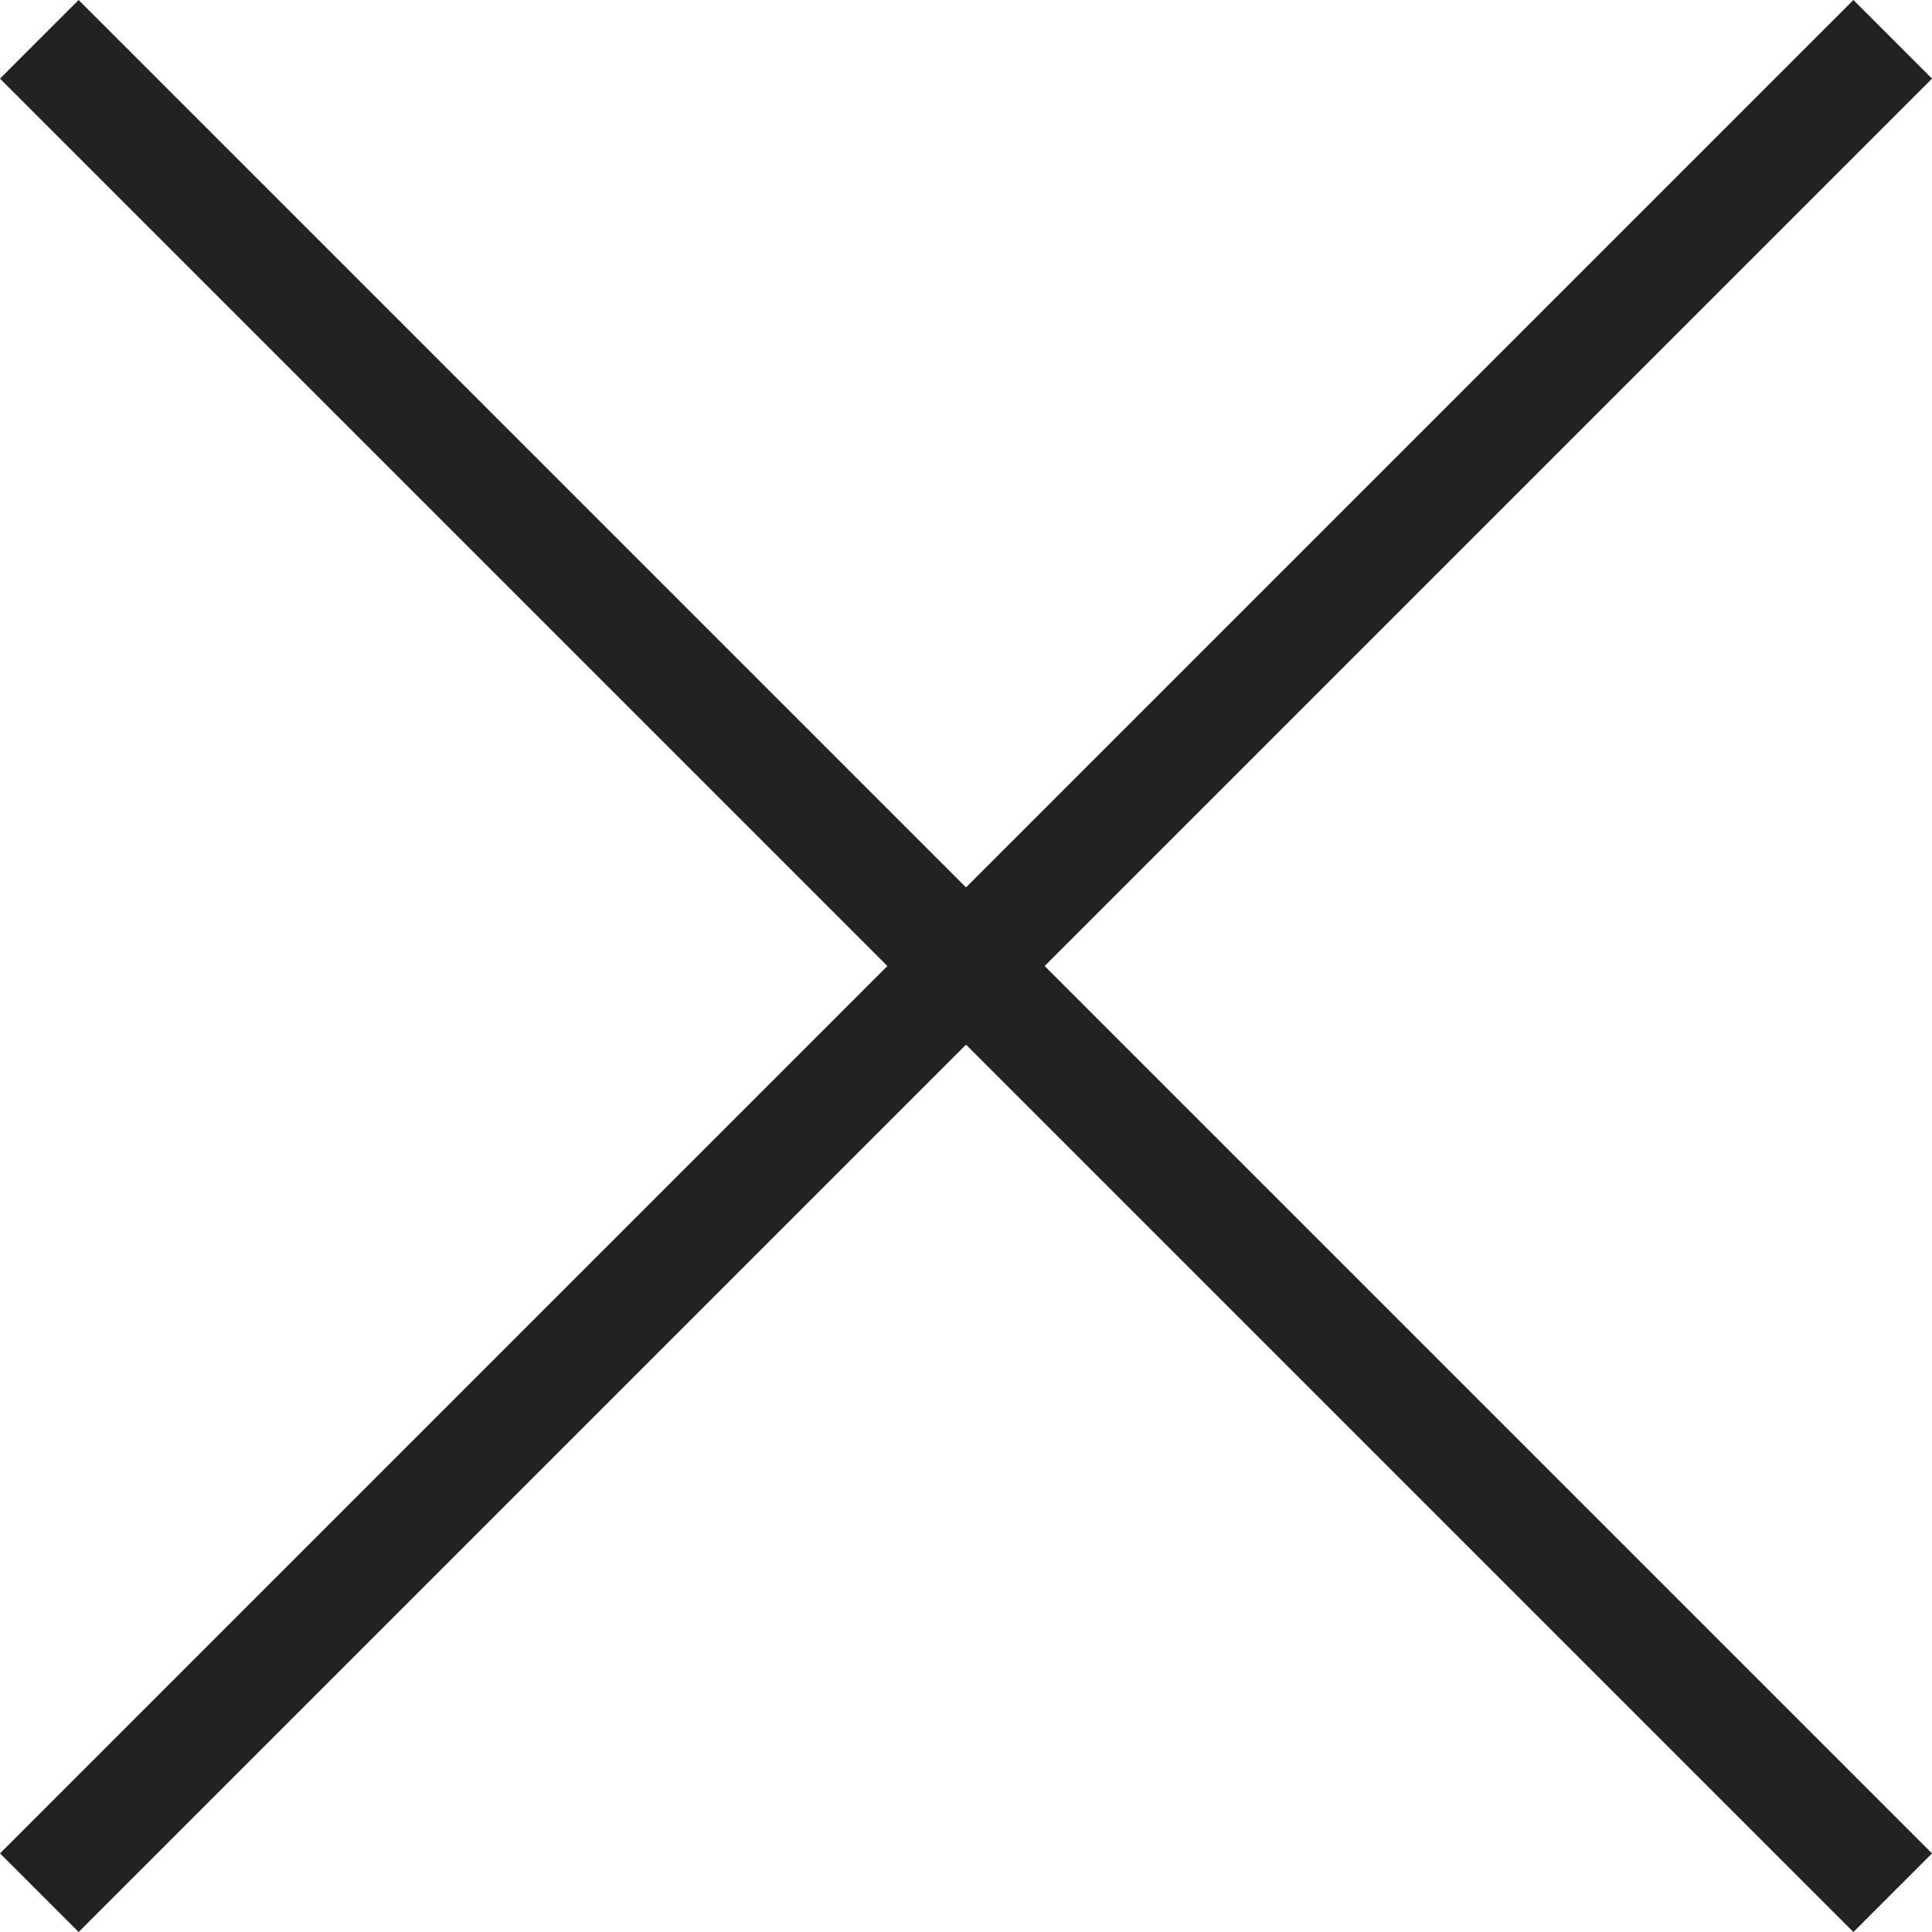
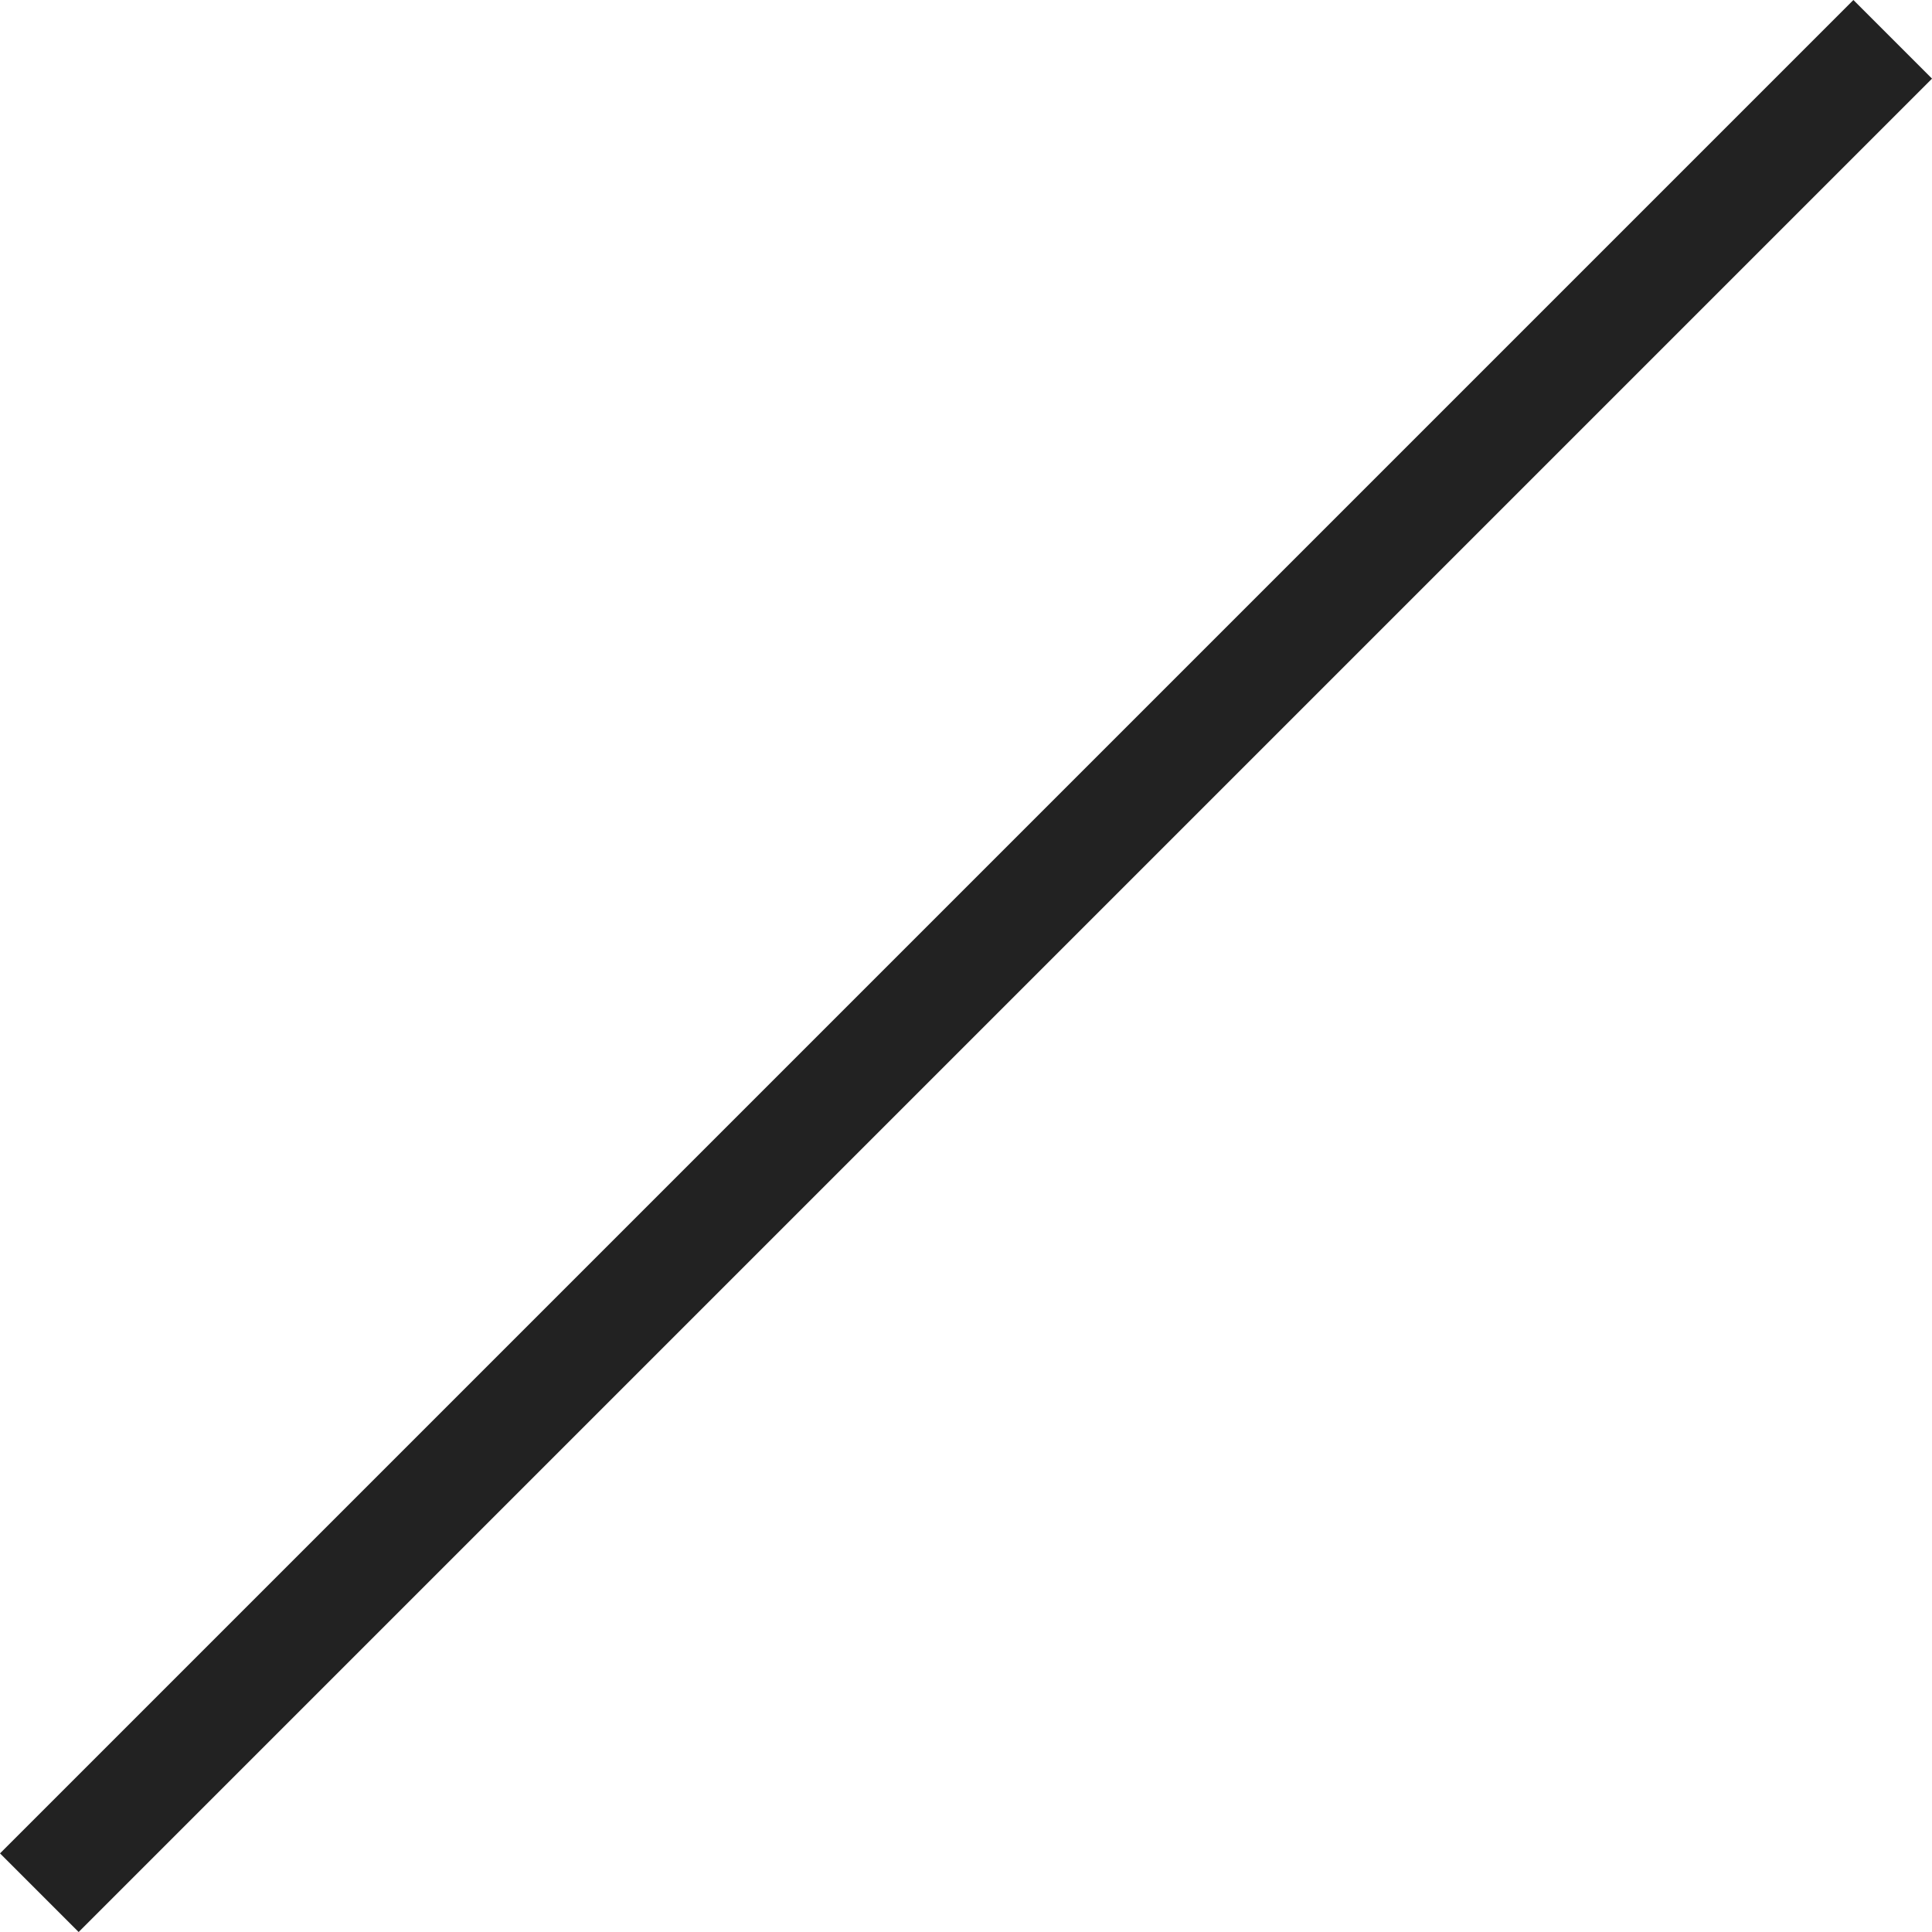
<svg xmlns="http://www.w3.org/2000/svg" width="52.121" height="52.121" viewBox="0 0 52.121 52.121">
  <g data-name="グループ 10446" fill="none" stroke="#222" stroke-width="3">
-     <path data-name="線 112" d="M1.061 1.061l50 50" />
    <path data-name="線 111" d="M51.061 1.061l-50 50" />
  </g>
</svg>